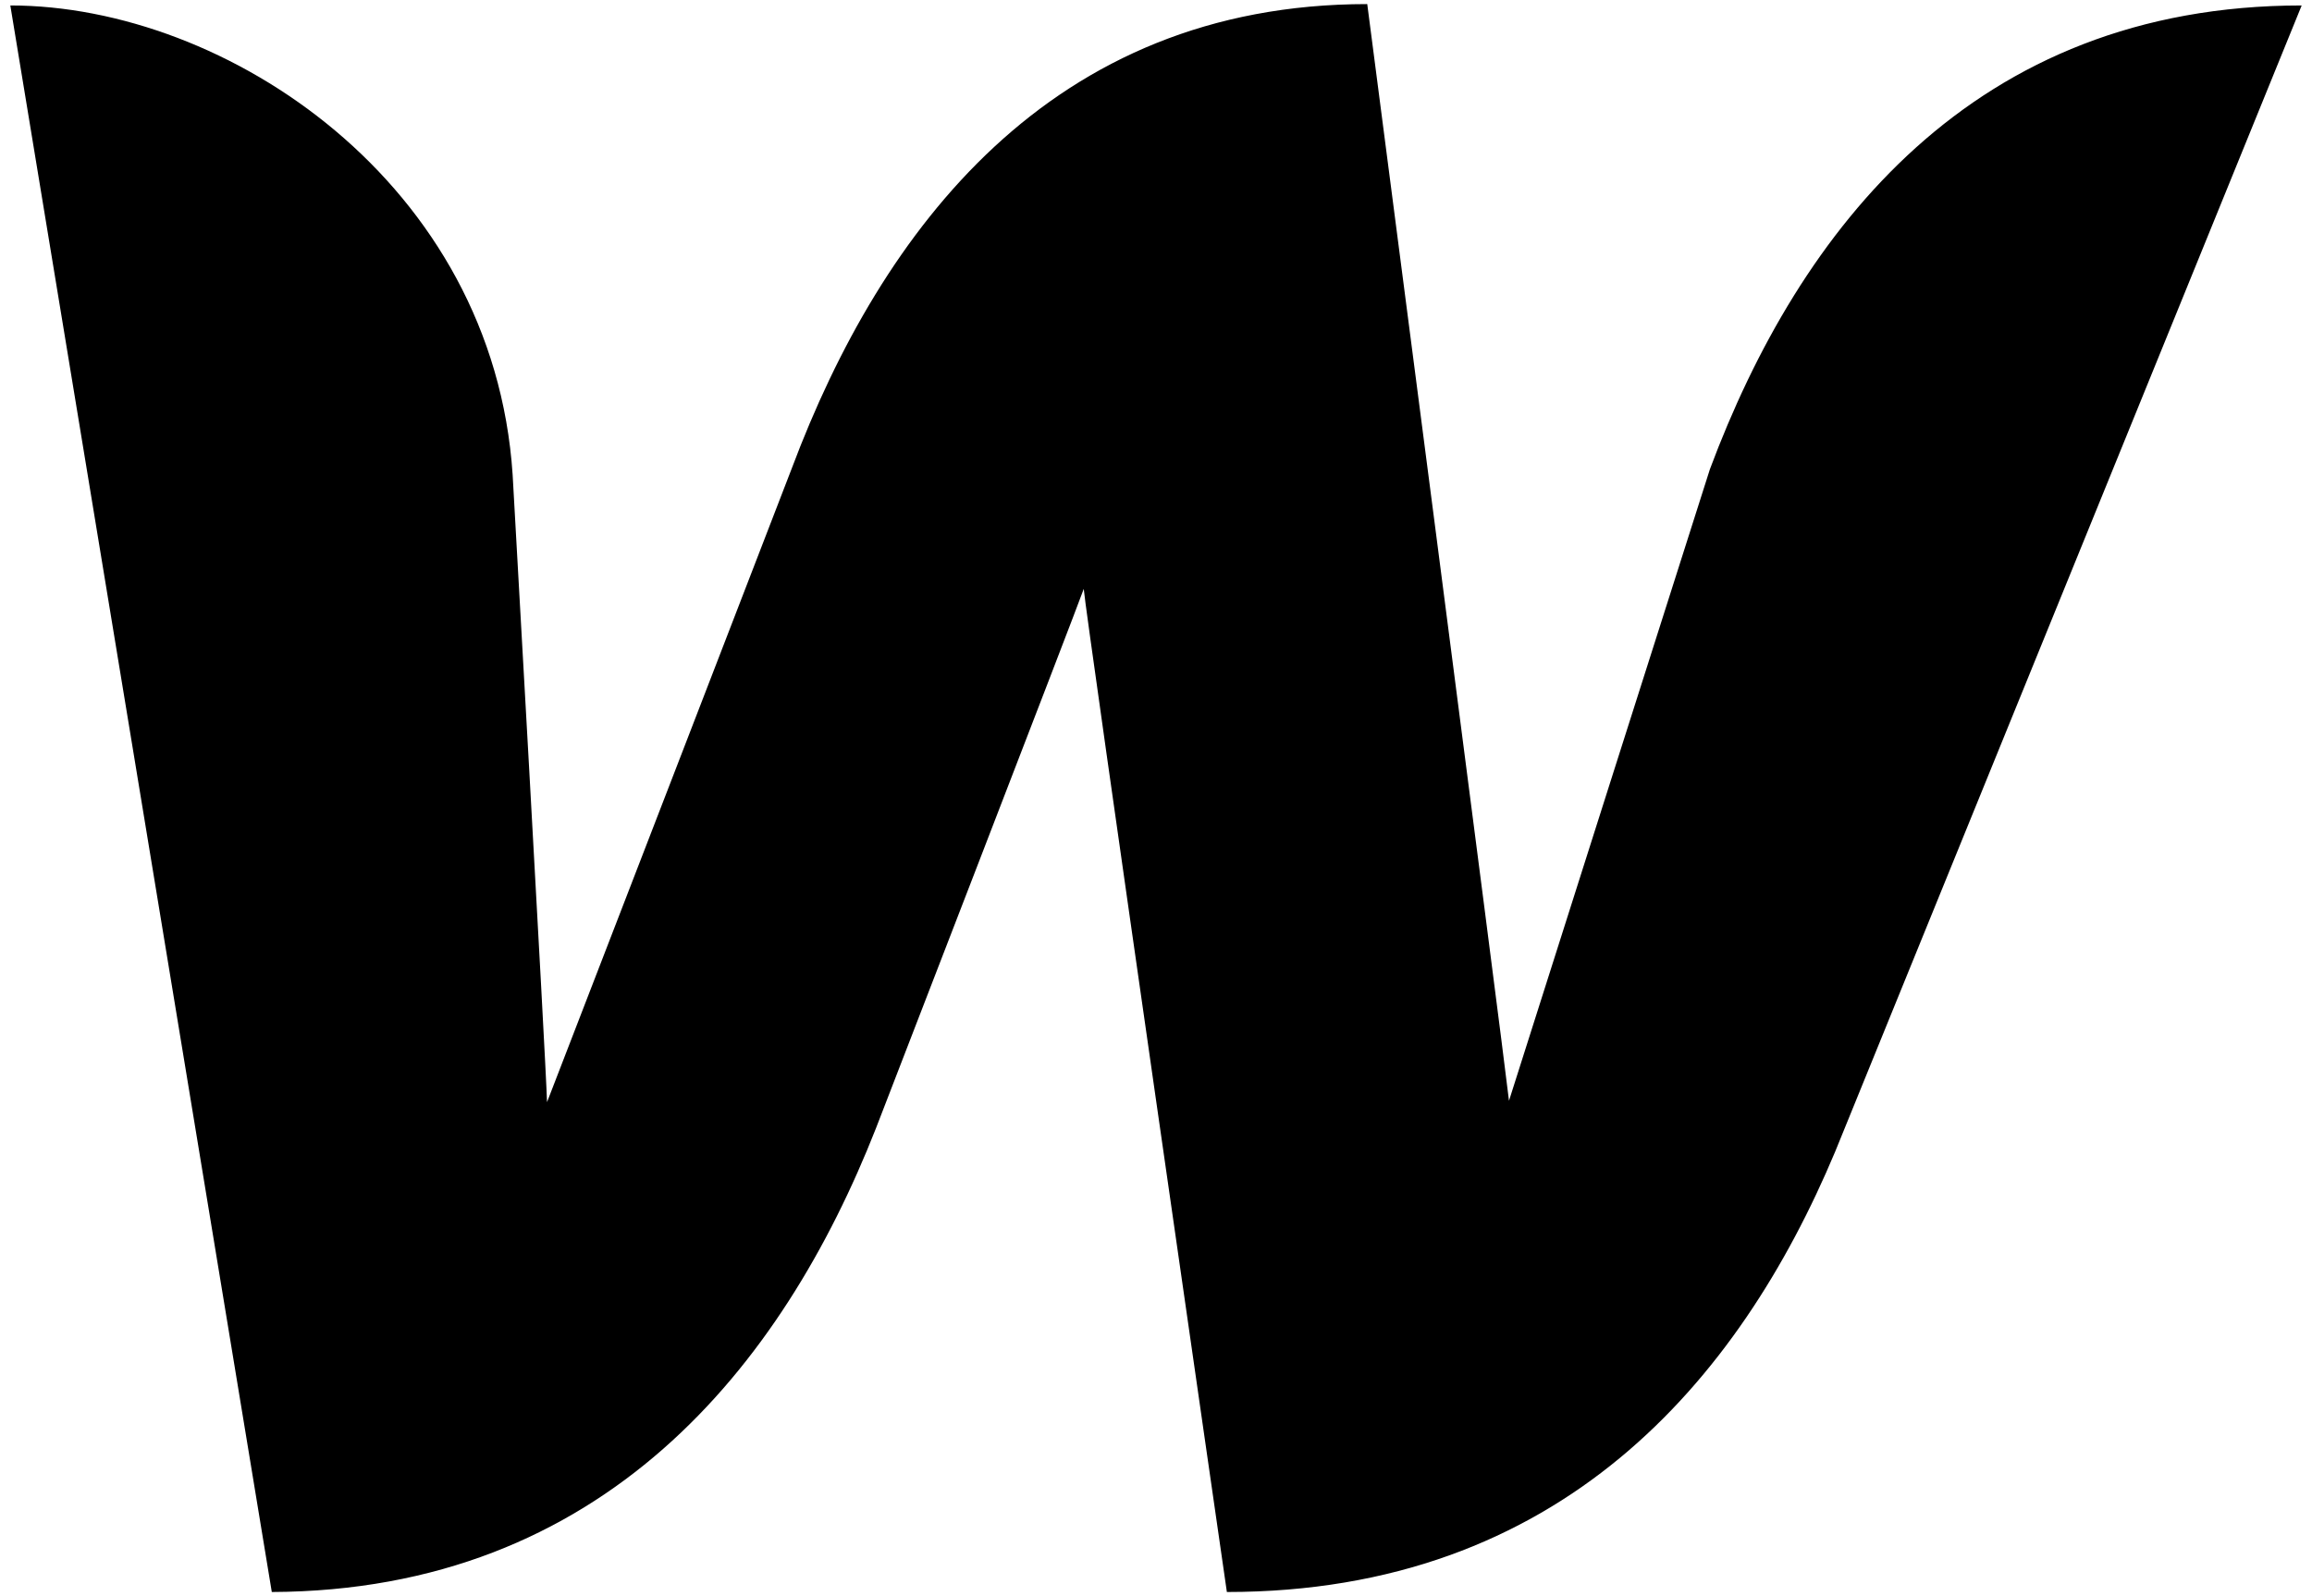
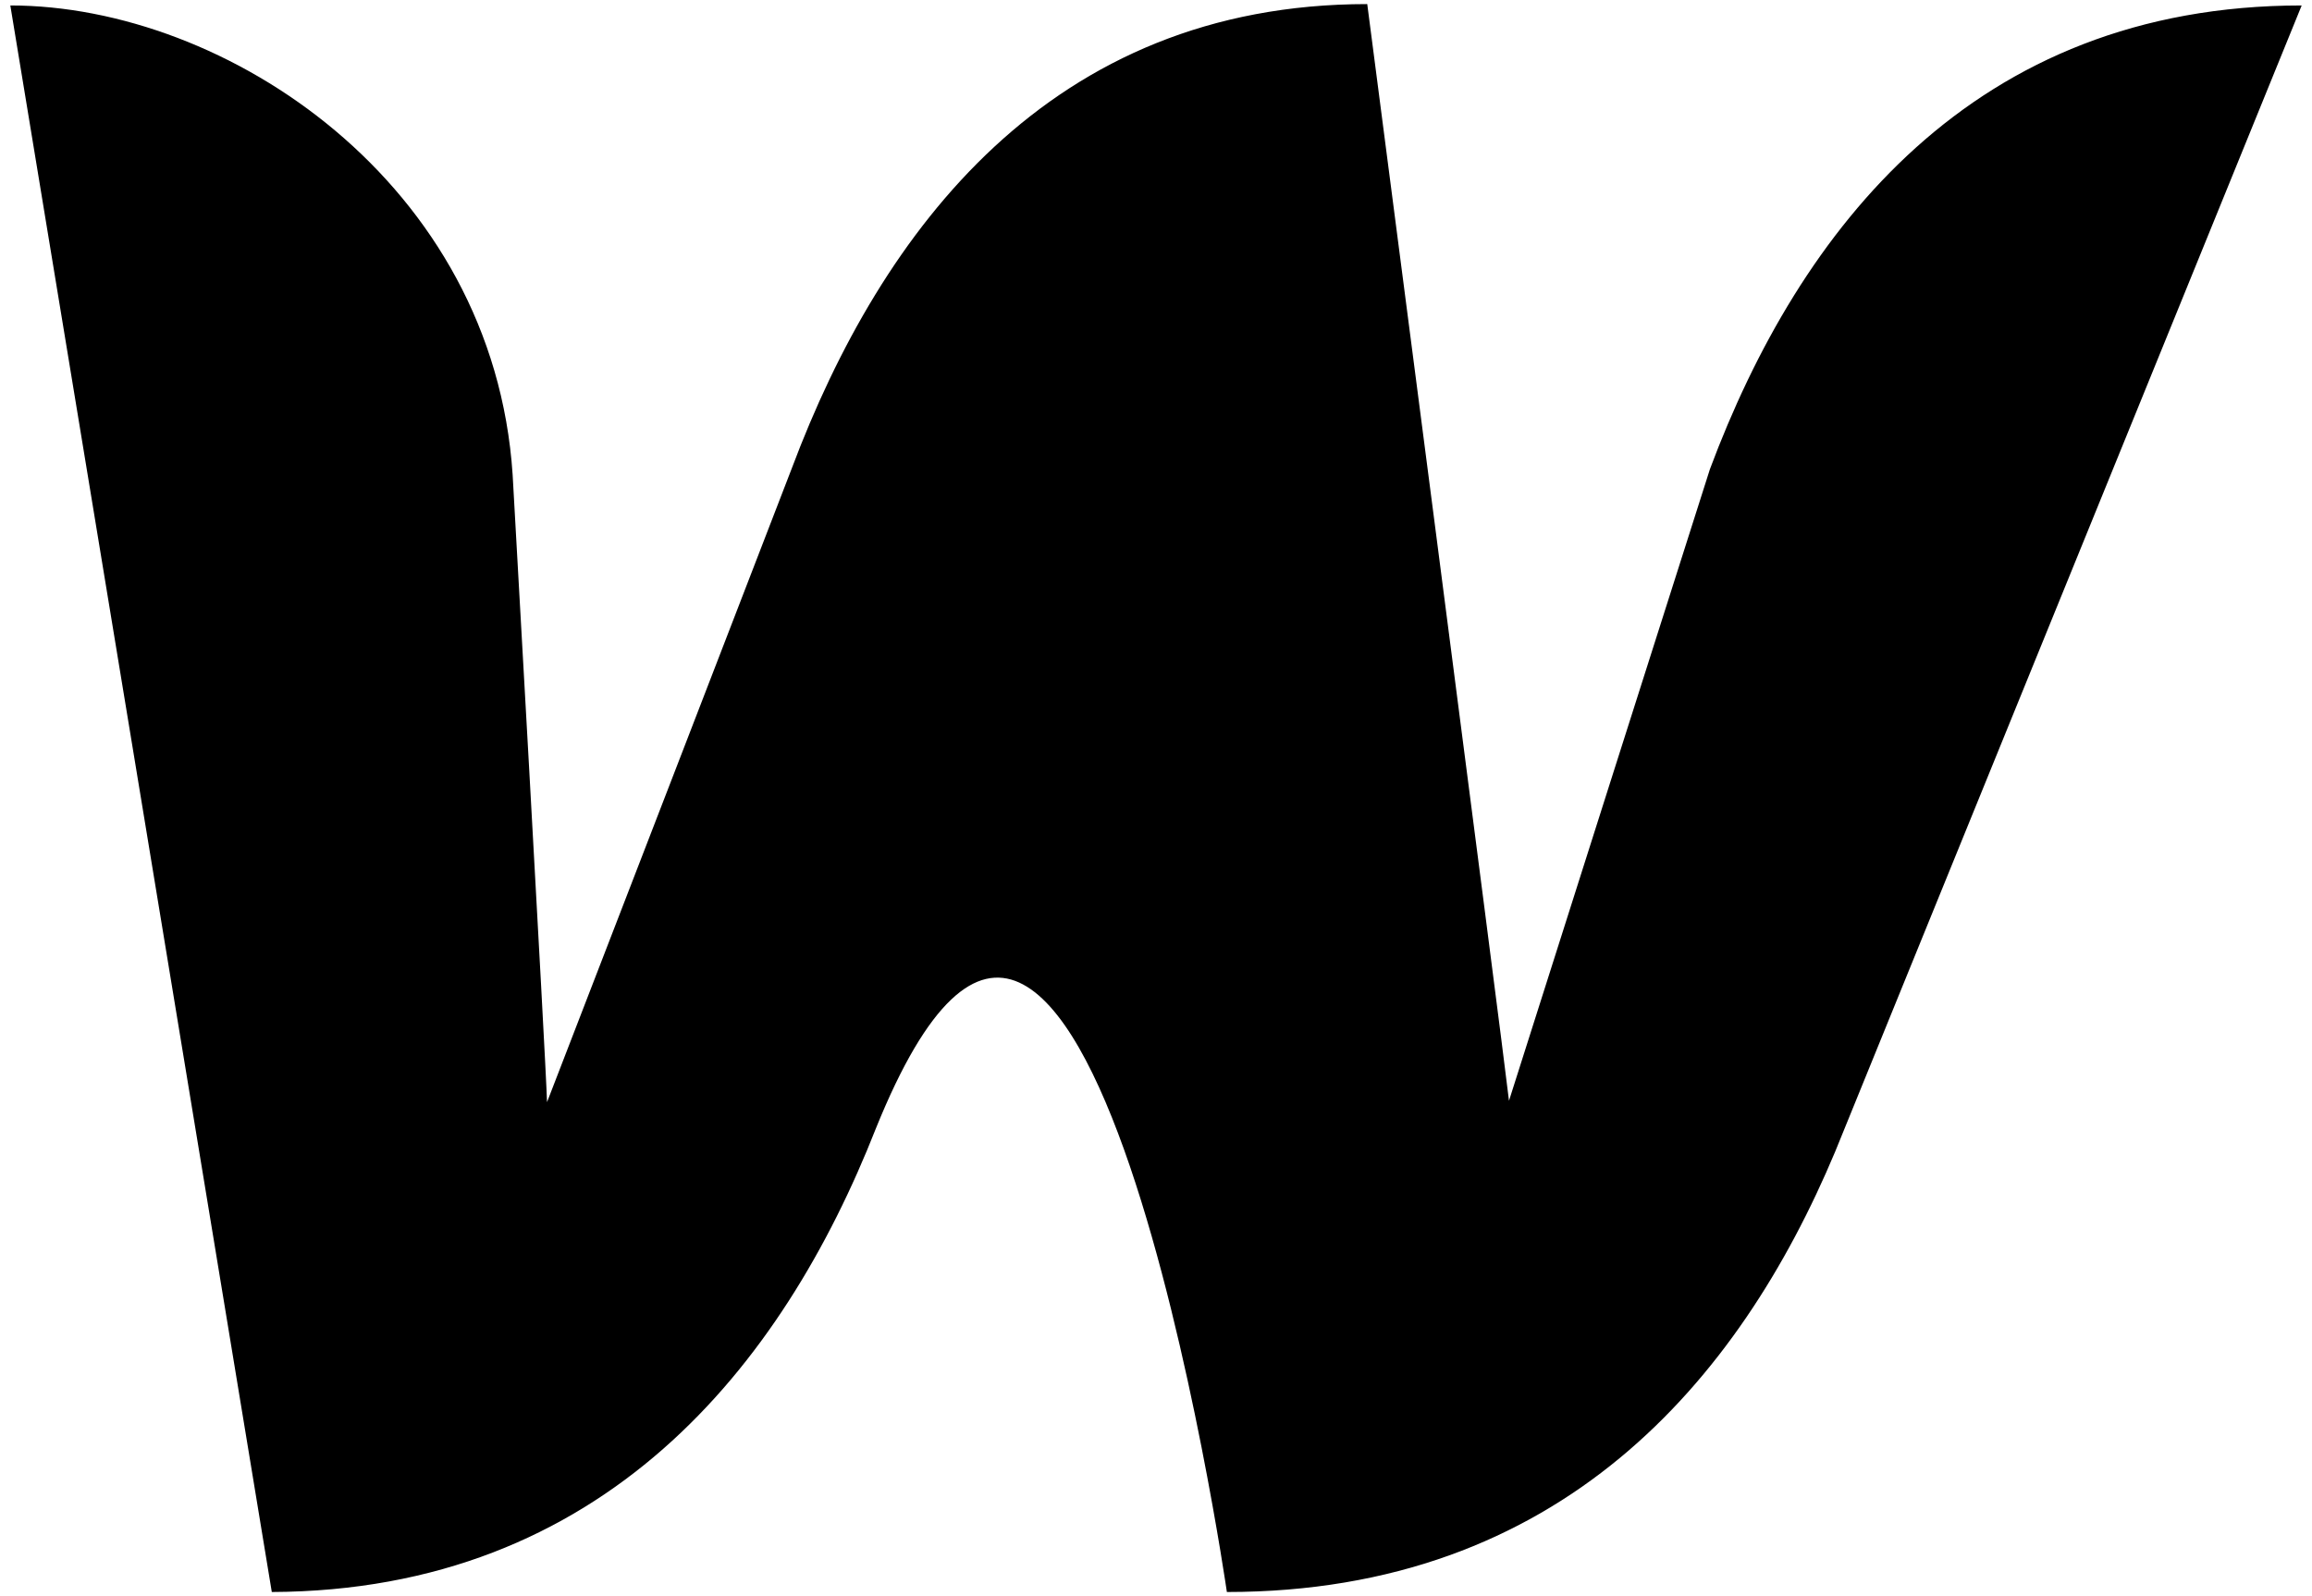
<svg xmlns="http://www.w3.org/2000/svg" width="168" height="116" viewBox="0 0 168 116" fill="none">
-   <path d="M124.25 34.097C124.25 34.097 110.75 76.497 109.65 79.997C109.25 76.397 99.35 0.297 99.35 0.297C76.35 0.297 64.05 16.697 57.55 33.997C57.55 33.997 41.15 76.497 39.75 80.097C39.65 76.797 37.25 34.497 37.25 34.497C35.85 13.297 16.45 0.397 0.75 0.397L19.75 115.697C43.85 115.597 56.85 99.297 63.65 81.997C63.65 81.997 78.15 44.497 78.75 42.797C78.85 44.397 89.15 115.697 89.15 115.697C113.35 115.697 126.35 100.397 133.35 83.697L167.25 0.397C143.35 0.397 130.75 16.697 124.25 34.097Z" fill="black" />
+   <path d="M124.25 34.097C124.25 34.097 110.75 76.497 109.65 79.997C109.25 76.397 99.35 0.297 99.35 0.297C76.35 0.297 64.05 16.697 57.55 33.997C57.55 33.997 41.15 76.497 39.75 80.097C39.65 76.797 37.25 34.497 37.25 34.497C35.85 13.297 16.45 0.397 0.75 0.397L19.75 115.697C43.85 115.597 56.85 99.297 63.65 81.997C78.85 44.397 89.15 115.697 89.15 115.697C113.35 115.697 126.35 100.397 133.35 83.697L167.25 0.397C143.35 0.397 130.75 16.697 124.25 34.097Z" fill="black" />
</svg>